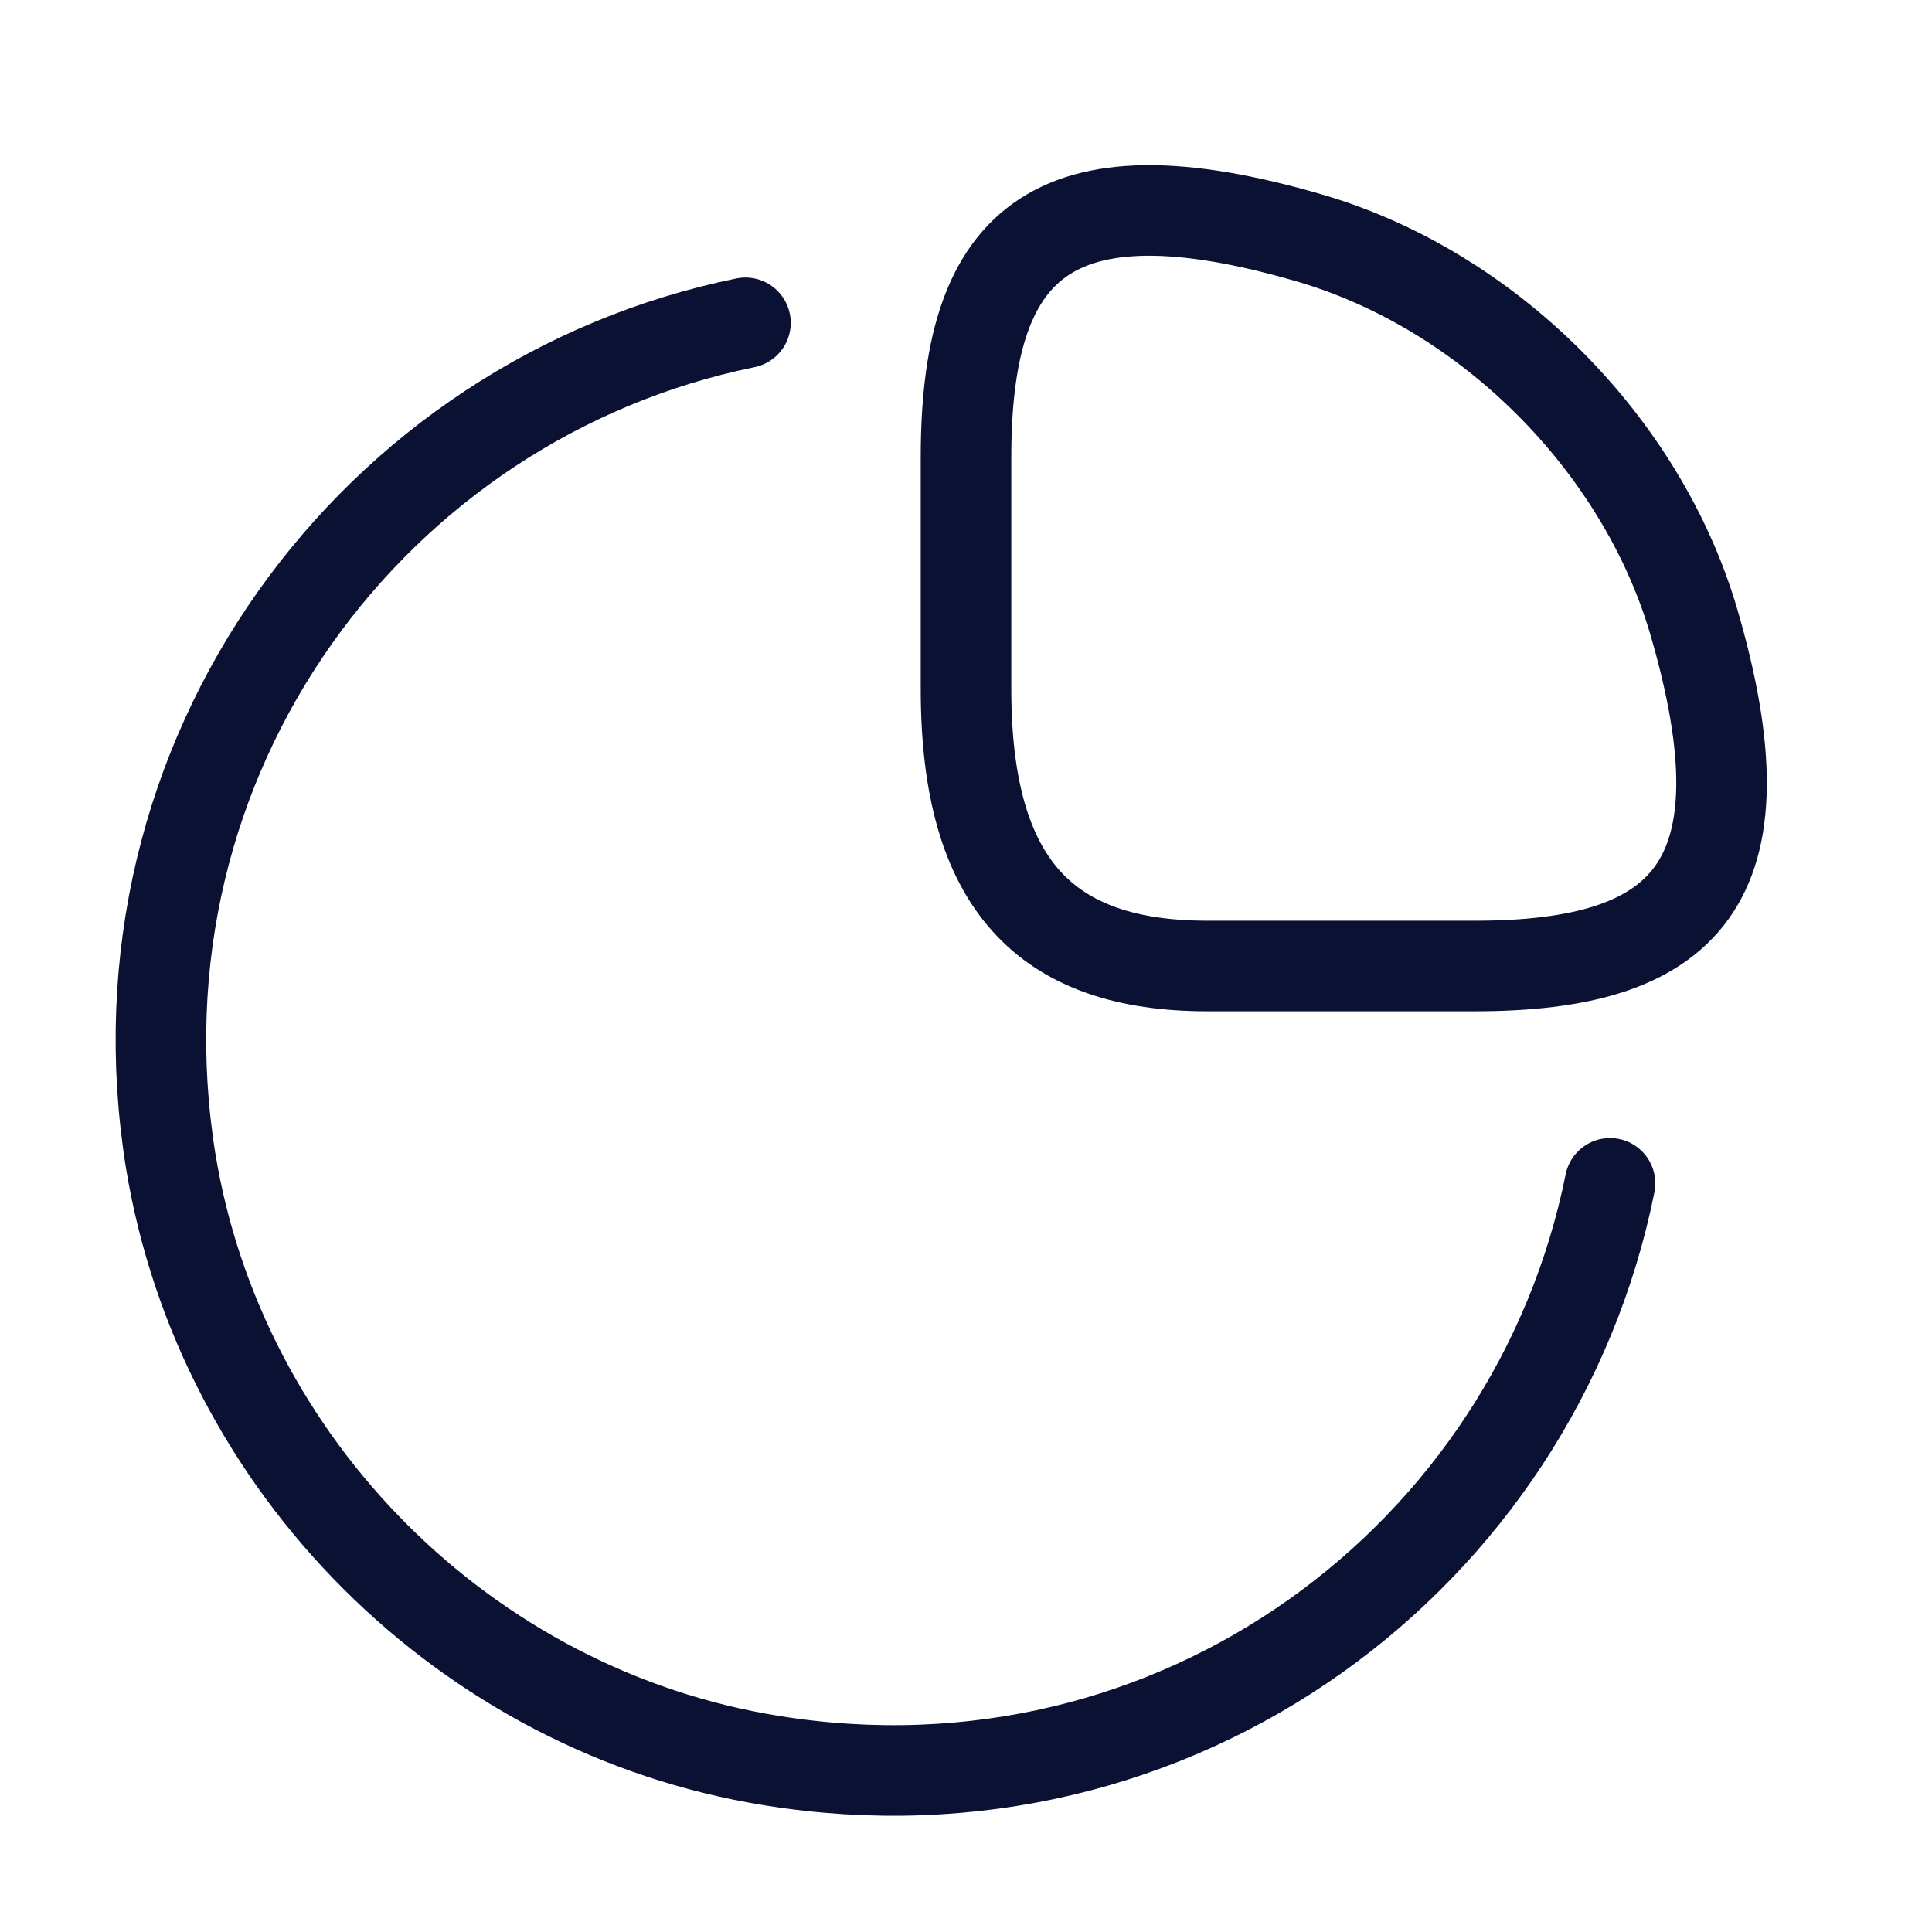
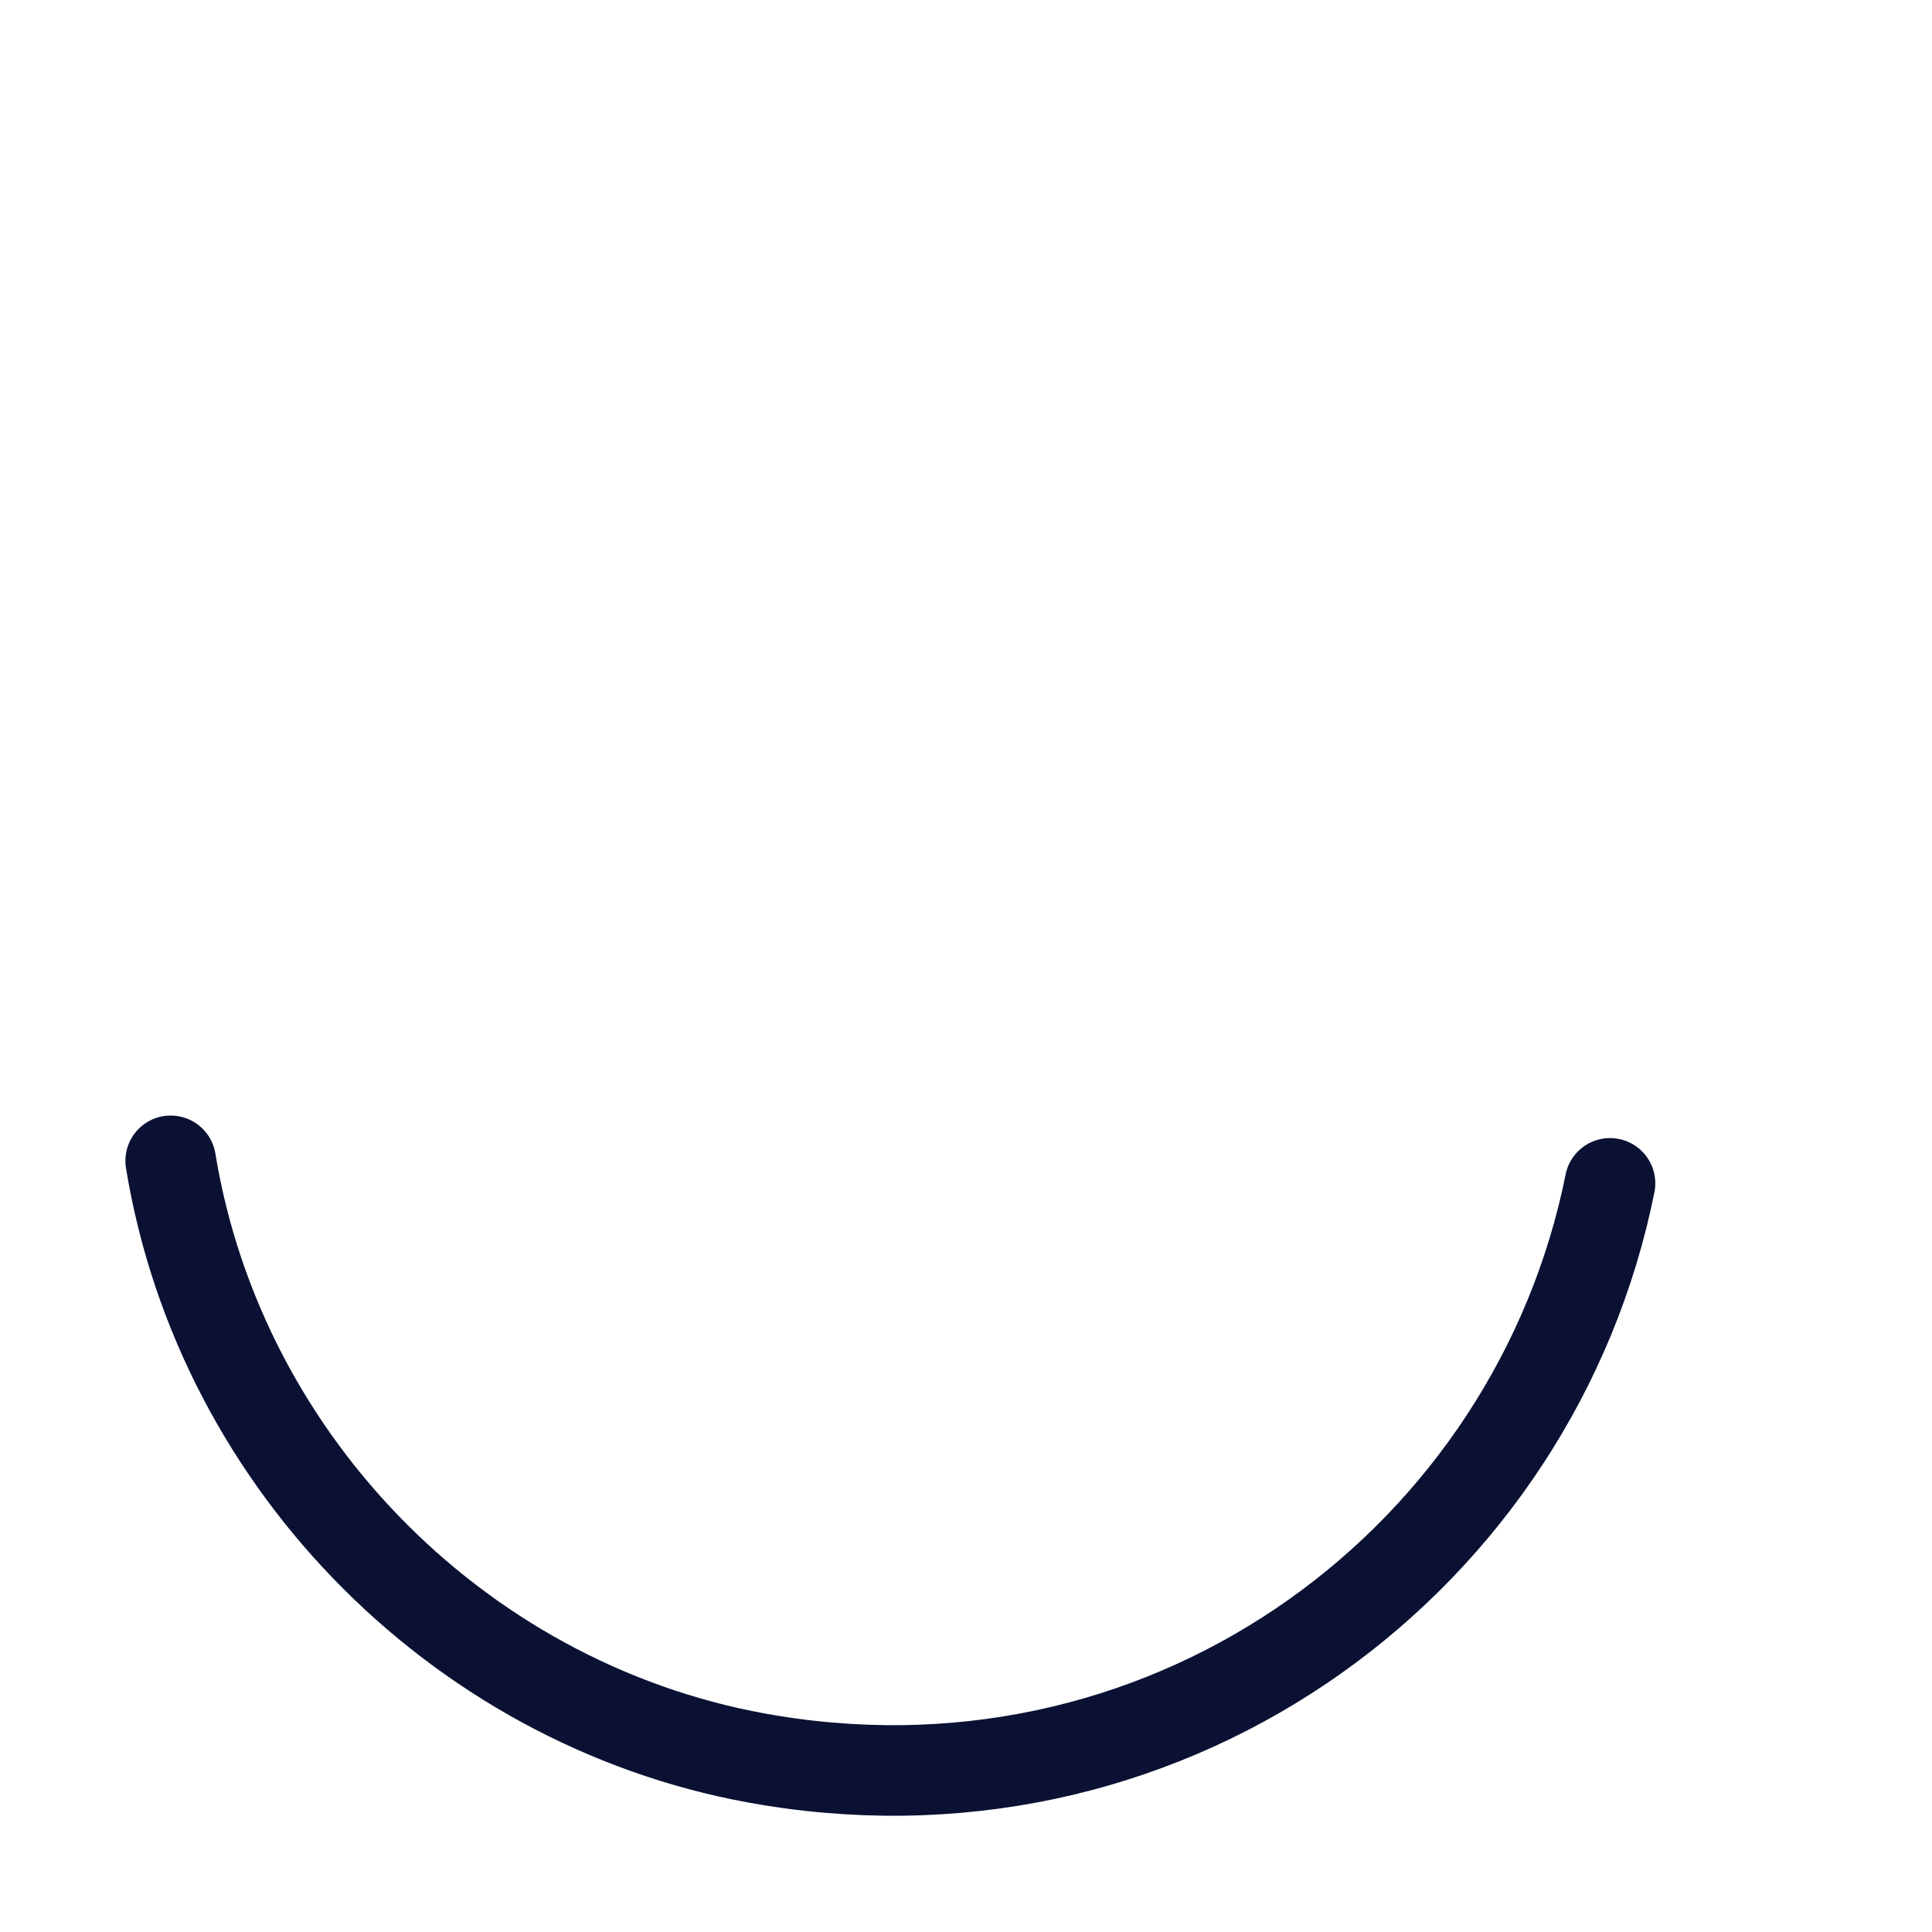
<svg xmlns="http://www.w3.org/2000/svg" width="32" height="32" viewBox="0 0 32 32" fill="none">
-   <path d="M24.427 16C27.893 16 29.333 14.667 28.053 10.293C27.187 7.347 24.653 4.813 21.707 3.947C17.333 2.667 16 4.107 16 7.573V11.413C16 14.667 17.333 16 20 16H24.427Z" stroke="#0A1133" stroke-width="1.5" stroke-linecap="round" stroke-linejoin="round" />
-   <path d="M26.667 19.6C25.427 25.773 19.507 30.253 12.774 29.16C7.72 28.347 3.654 24.28 2.827 19.227C1.747 12.52 6.2 6.6 12.347 5.347" stroke="#0A1133" stroke-width="1.5" stroke-linecap="round" stroke-linejoin="round" />
+   <path d="M26.667 19.6C25.427 25.773 19.507 30.253 12.774 29.16C7.72 28.347 3.654 24.28 2.827 19.227" stroke="#0A1133" stroke-width="1.5" stroke-linecap="round" stroke-linejoin="round" />
</svg>